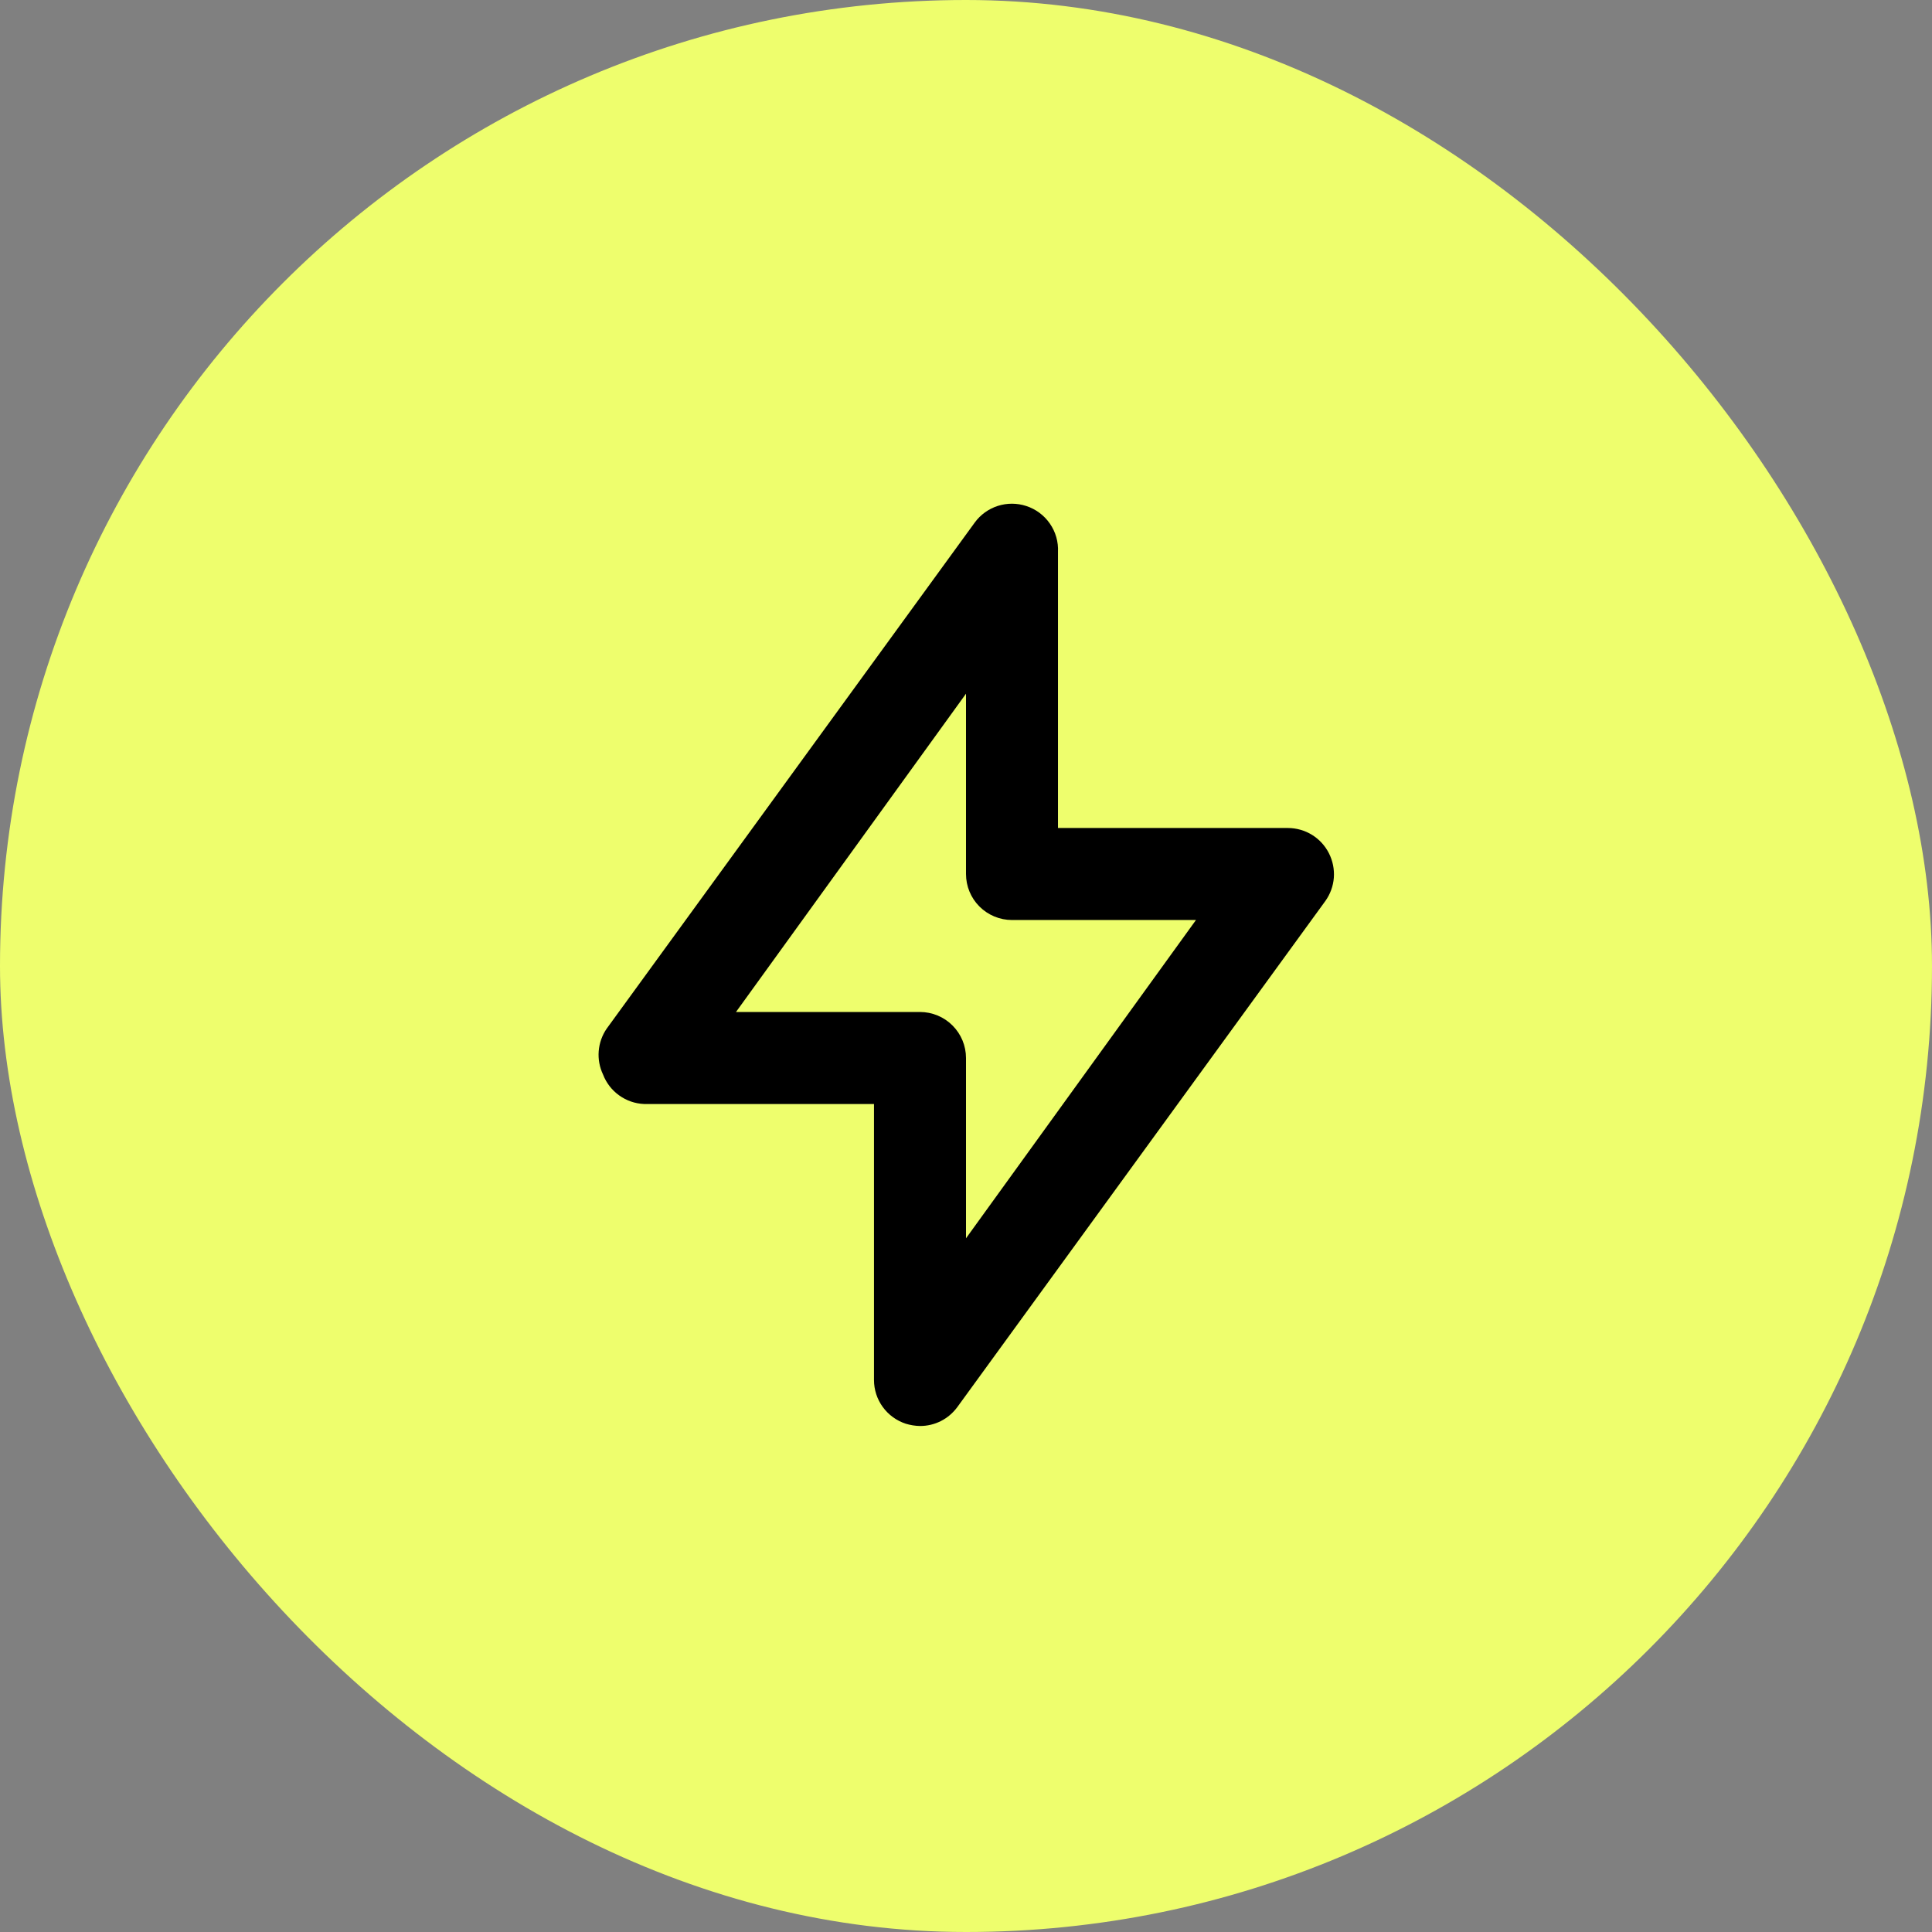
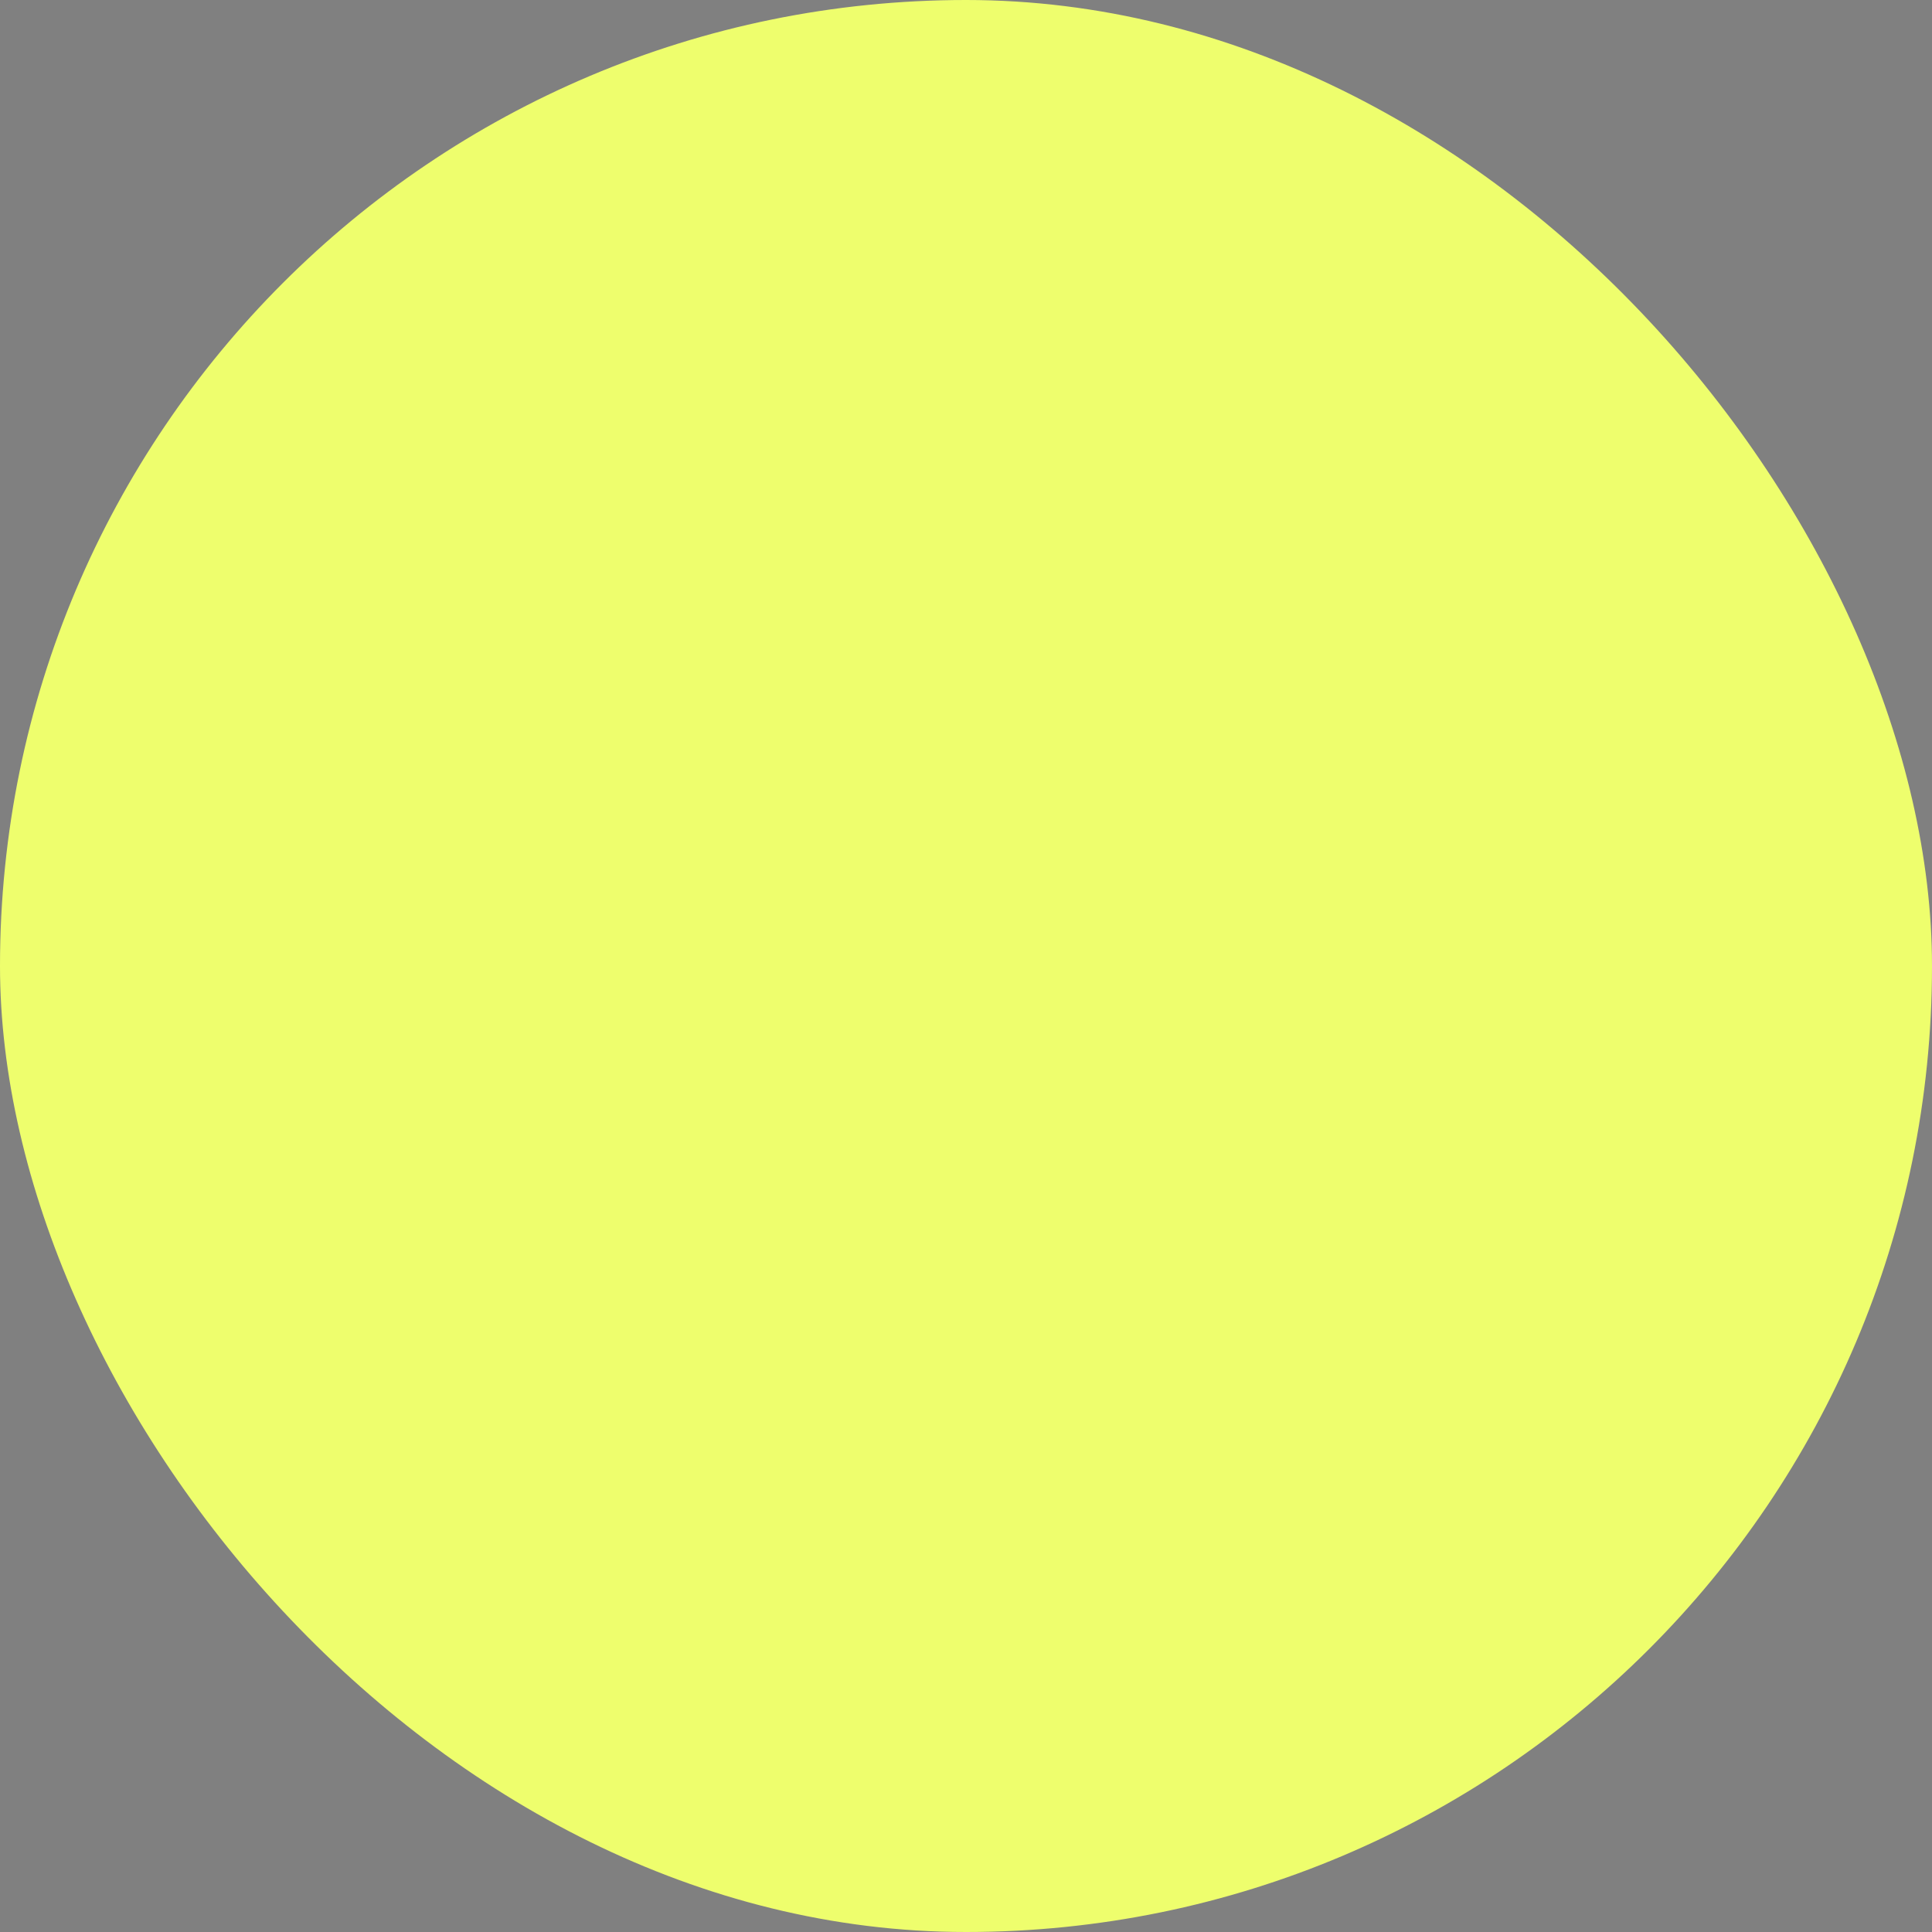
<svg xmlns="http://www.w3.org/2000/svg" width="56" height="56" viewBox="0 0 56 56" fill="none">
  <rect x="0" y="0" width="56" height="56" fill="#808080" stroke="none" />
  <rect width="56" height="56" rx="28" fill="#EEFE6D" />
-   <path d="M38.52 24.733C38.409 24.513 38.239 24.328 38.03 24.199C37.821 24.07 37.579 24.001 37.333 24H30.666V16C30.681 15.708 30.599 15.419 30.432 15.178C30.266 14.937 30.025 14.757 29.747 14.667C29.479 14.579 29.19 14.578 28.922 14.664C28.654 14.75 28.419 14.919 28.253 15.147L17.587 29.813C17.453 30.006 17.373 30.232 17.354 30.466C17.335 30.7 17.379 30.935 17.48 31.147C17.573 31.389 17.735 31.599 17.946 31.75C18.157 31.902 18.407 31.989 18.666 32H25.333V40C25.333 40.281 25.422 40.555 25.588 40.783C25.753 41.01 25.986 41.179 26.253 41.267C26.387 41.308 26.526 41.331 26.666 41.333C26.877 41.334 27.084 41.285 27.272 41.19C27.46 41.095 27.622 40.956 27.747 40.787L38.413 26.12C38.557 25.921 38.643 25.686 38.662 25.442C38.68 25.197 38.631 24.952 38.52 24.733ZM28 35.893V30.667C28 30.313 27.859 29.974 27.609 29.724C27.359 29.474 27.02 29.333 26.666 29.333H21.333L28 20.107V25.333C28 25.687 28.14 26.026 28.39 26.276C28.64 26.526 28.98 26.667 29.333 26.667H34.666L28 35.893Z" fill="black" />
</svg>